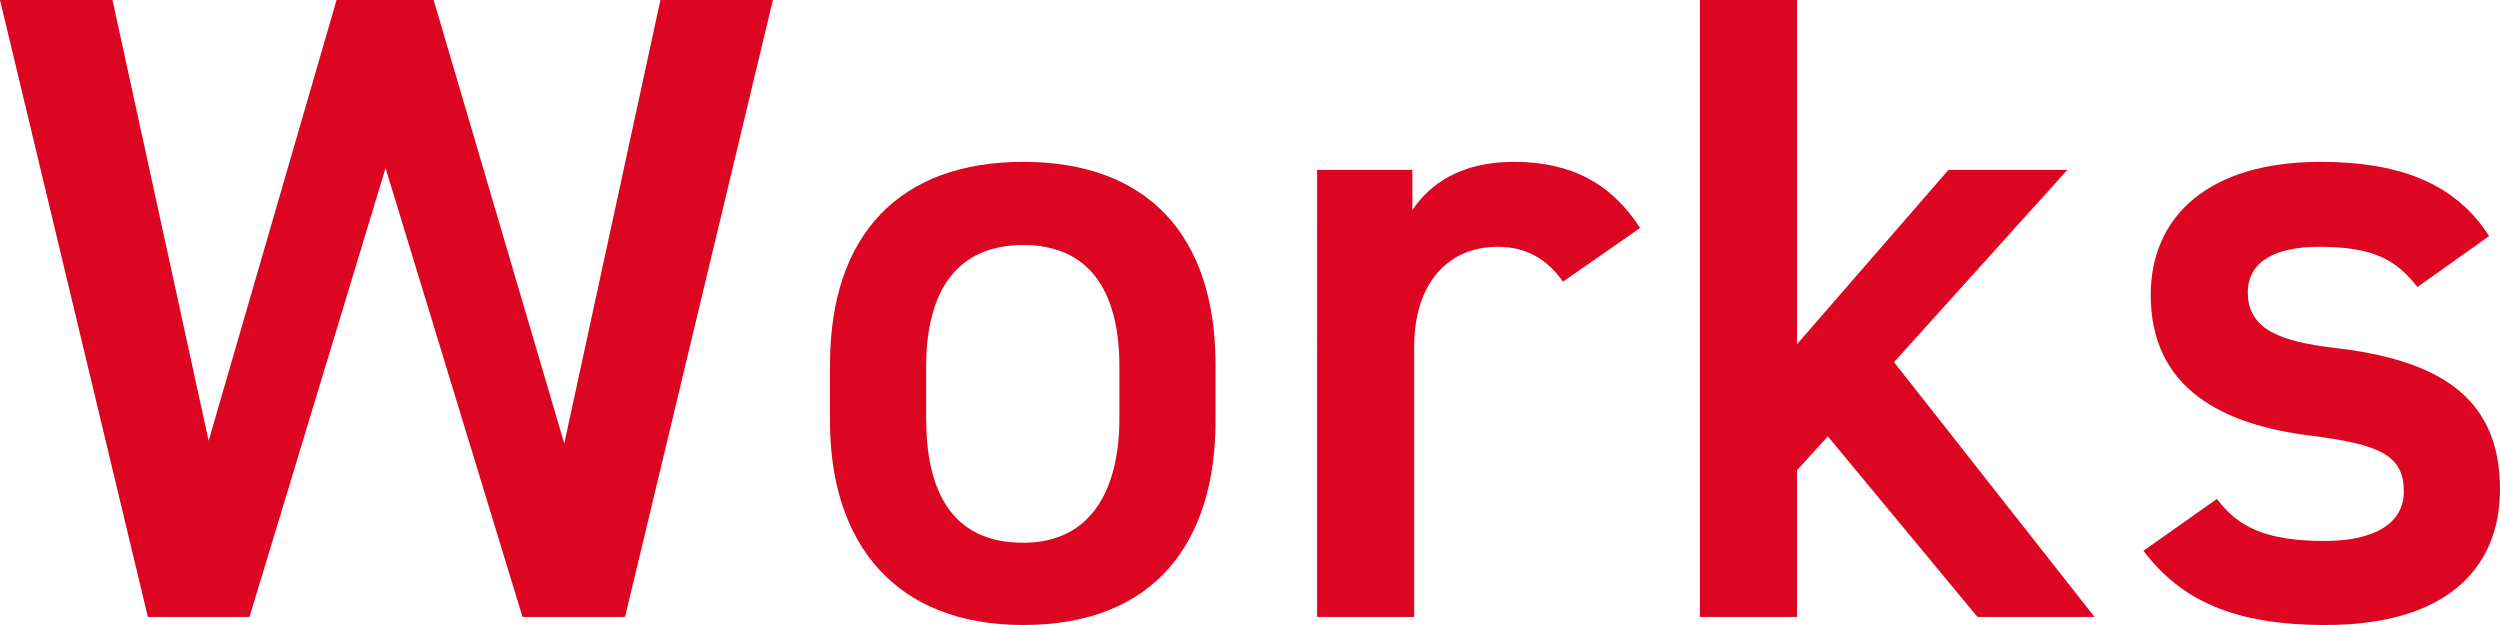
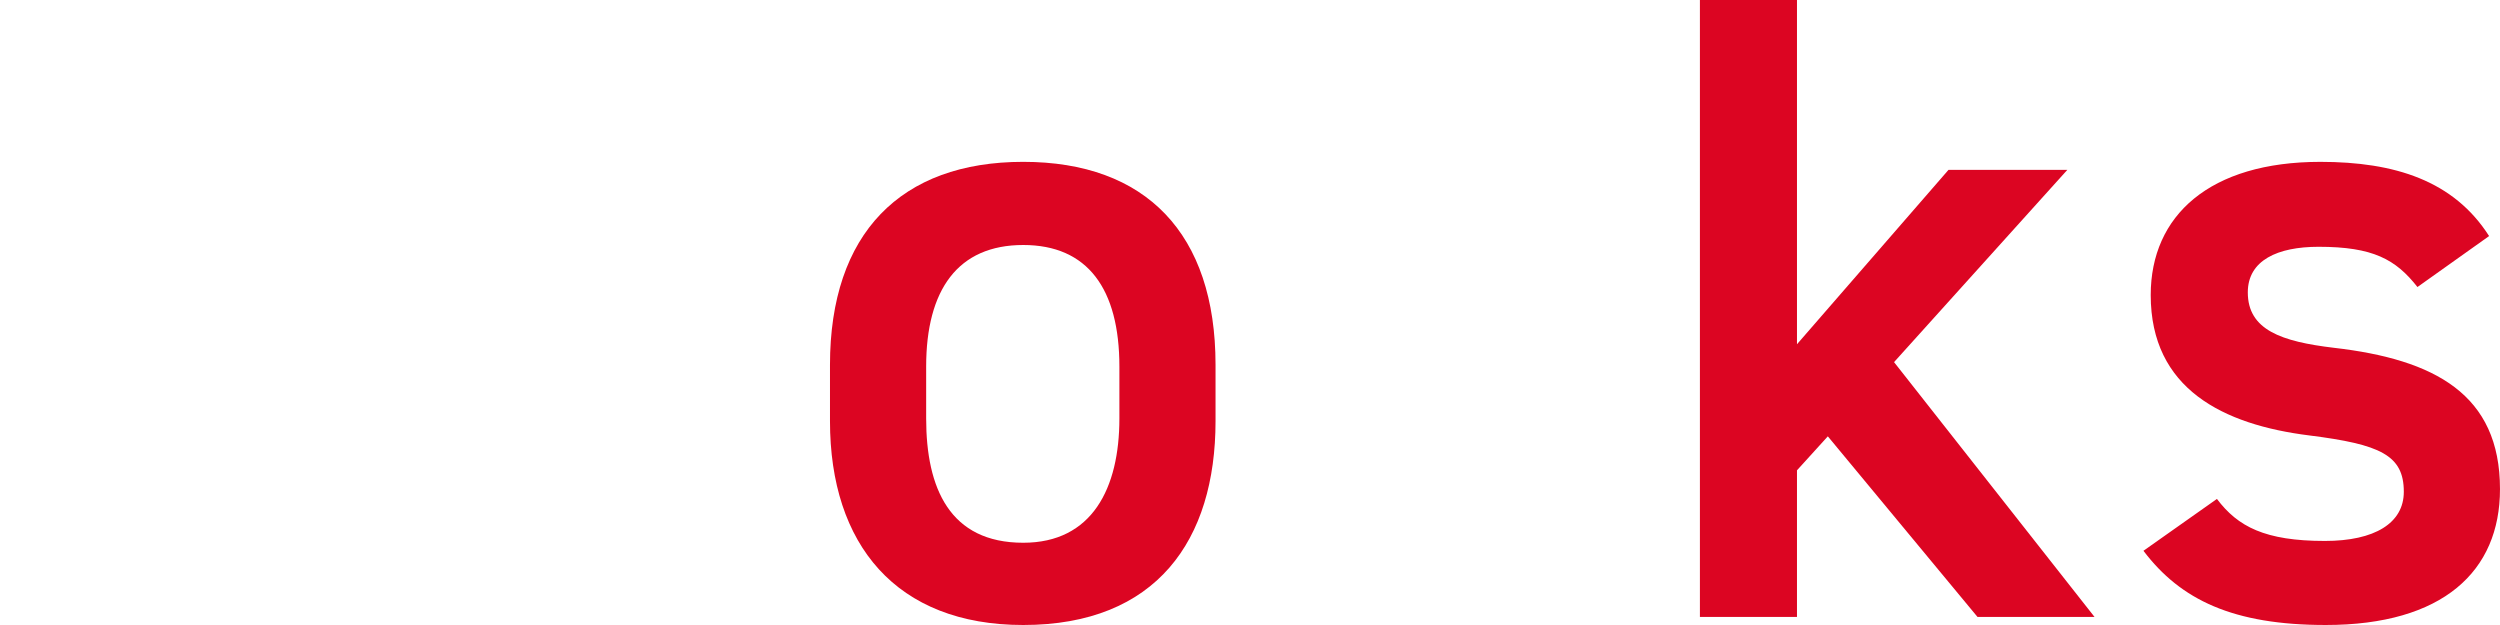
<svg xmlns="http://www.w3.org/2000/svg" viewBox="0 0 168 42">
  <g id="a" />
  <g id="b">
    <g id="c">
      <g>
-         <path d="M16.765,41.459h-6.828L0,0H7.559l6.462,29.622L22.617,0h6.523l8.778,29.803L44.38,0h7.559l-9.936,41.459h-6.889L25.909,11.296l-9.144,30.163Z" style="fill:#dc0522;" />
        <path d="M81.684,28.301c0,7.991-3.962,13.699-12.924,13.699-8.535,0-12.985-5.408-12.985-13.699v-3.785c0-8.833,4.755-13.64,12.985-13.64s12.924,4.807,12.924,13.64v3.785Zm-6.461-.18v-3.485c0-5.228-2.134-8.172-6.462-8.172-4.39,0-6.523,3.004-6.523,8.172v3.485c0,4.687,1.585,8.352,6.523,8.352,4.633,0,6.462-3.665,6.462-8.352Z" style="fill:#dc0522;" />
-         <path d="M105.03,18.927c-.975-1.382-2.316-2.343-4.389-2.343-3.292,0-5.608,2.403-5.608,6.73v18.146h-6.523V11.416h6.401v2.704c1.158-1.742,3.231-3.244,6.828-3.244,3.902,0,6.584,1.502,8.474,4.446l-5.182,3.605Z" style="fill:#dc0522;" />
        <path d="M138.924,11.416l-11.644,12.919,13.473,17.124h-7.864l-10.059-12.137-2.073,2.283v9.854h-6.523V0h6.523V23.133l10.181-11.717h7.986Z" style="fill:#dc0522;" />
        <path d="M162.452,19.288c-1.463-1.863-2.987-2.704-6.645-2.704-2.743,0-4.755,.901-4.755,3.064,0,2.523,2.256,3.304,5.791,3.725,6.767,.781,11.156,3.125,11.156,9.494,0,5.528-3.841,9.133-11.705,9.133-6.218,0-9.754-1.682-12.254-4.987l4.938-3.485c1.402,1.863,3.231,2.824,7.254,2.824,3.353,0,5.304-1.201,5.304-3.304,0-2.464-1.585-3.185-6.34-3.785-5.791-.721-10.668-3.125-10.668-9.434,0-5.347,3.963-8.952,11.4-8.952,4.998,0,8.962,1.261,11.339,4.987l-4.816,3.425Z" style="fill:#dc0522;" />
      </g>
    </g>
  </g>
</svg>